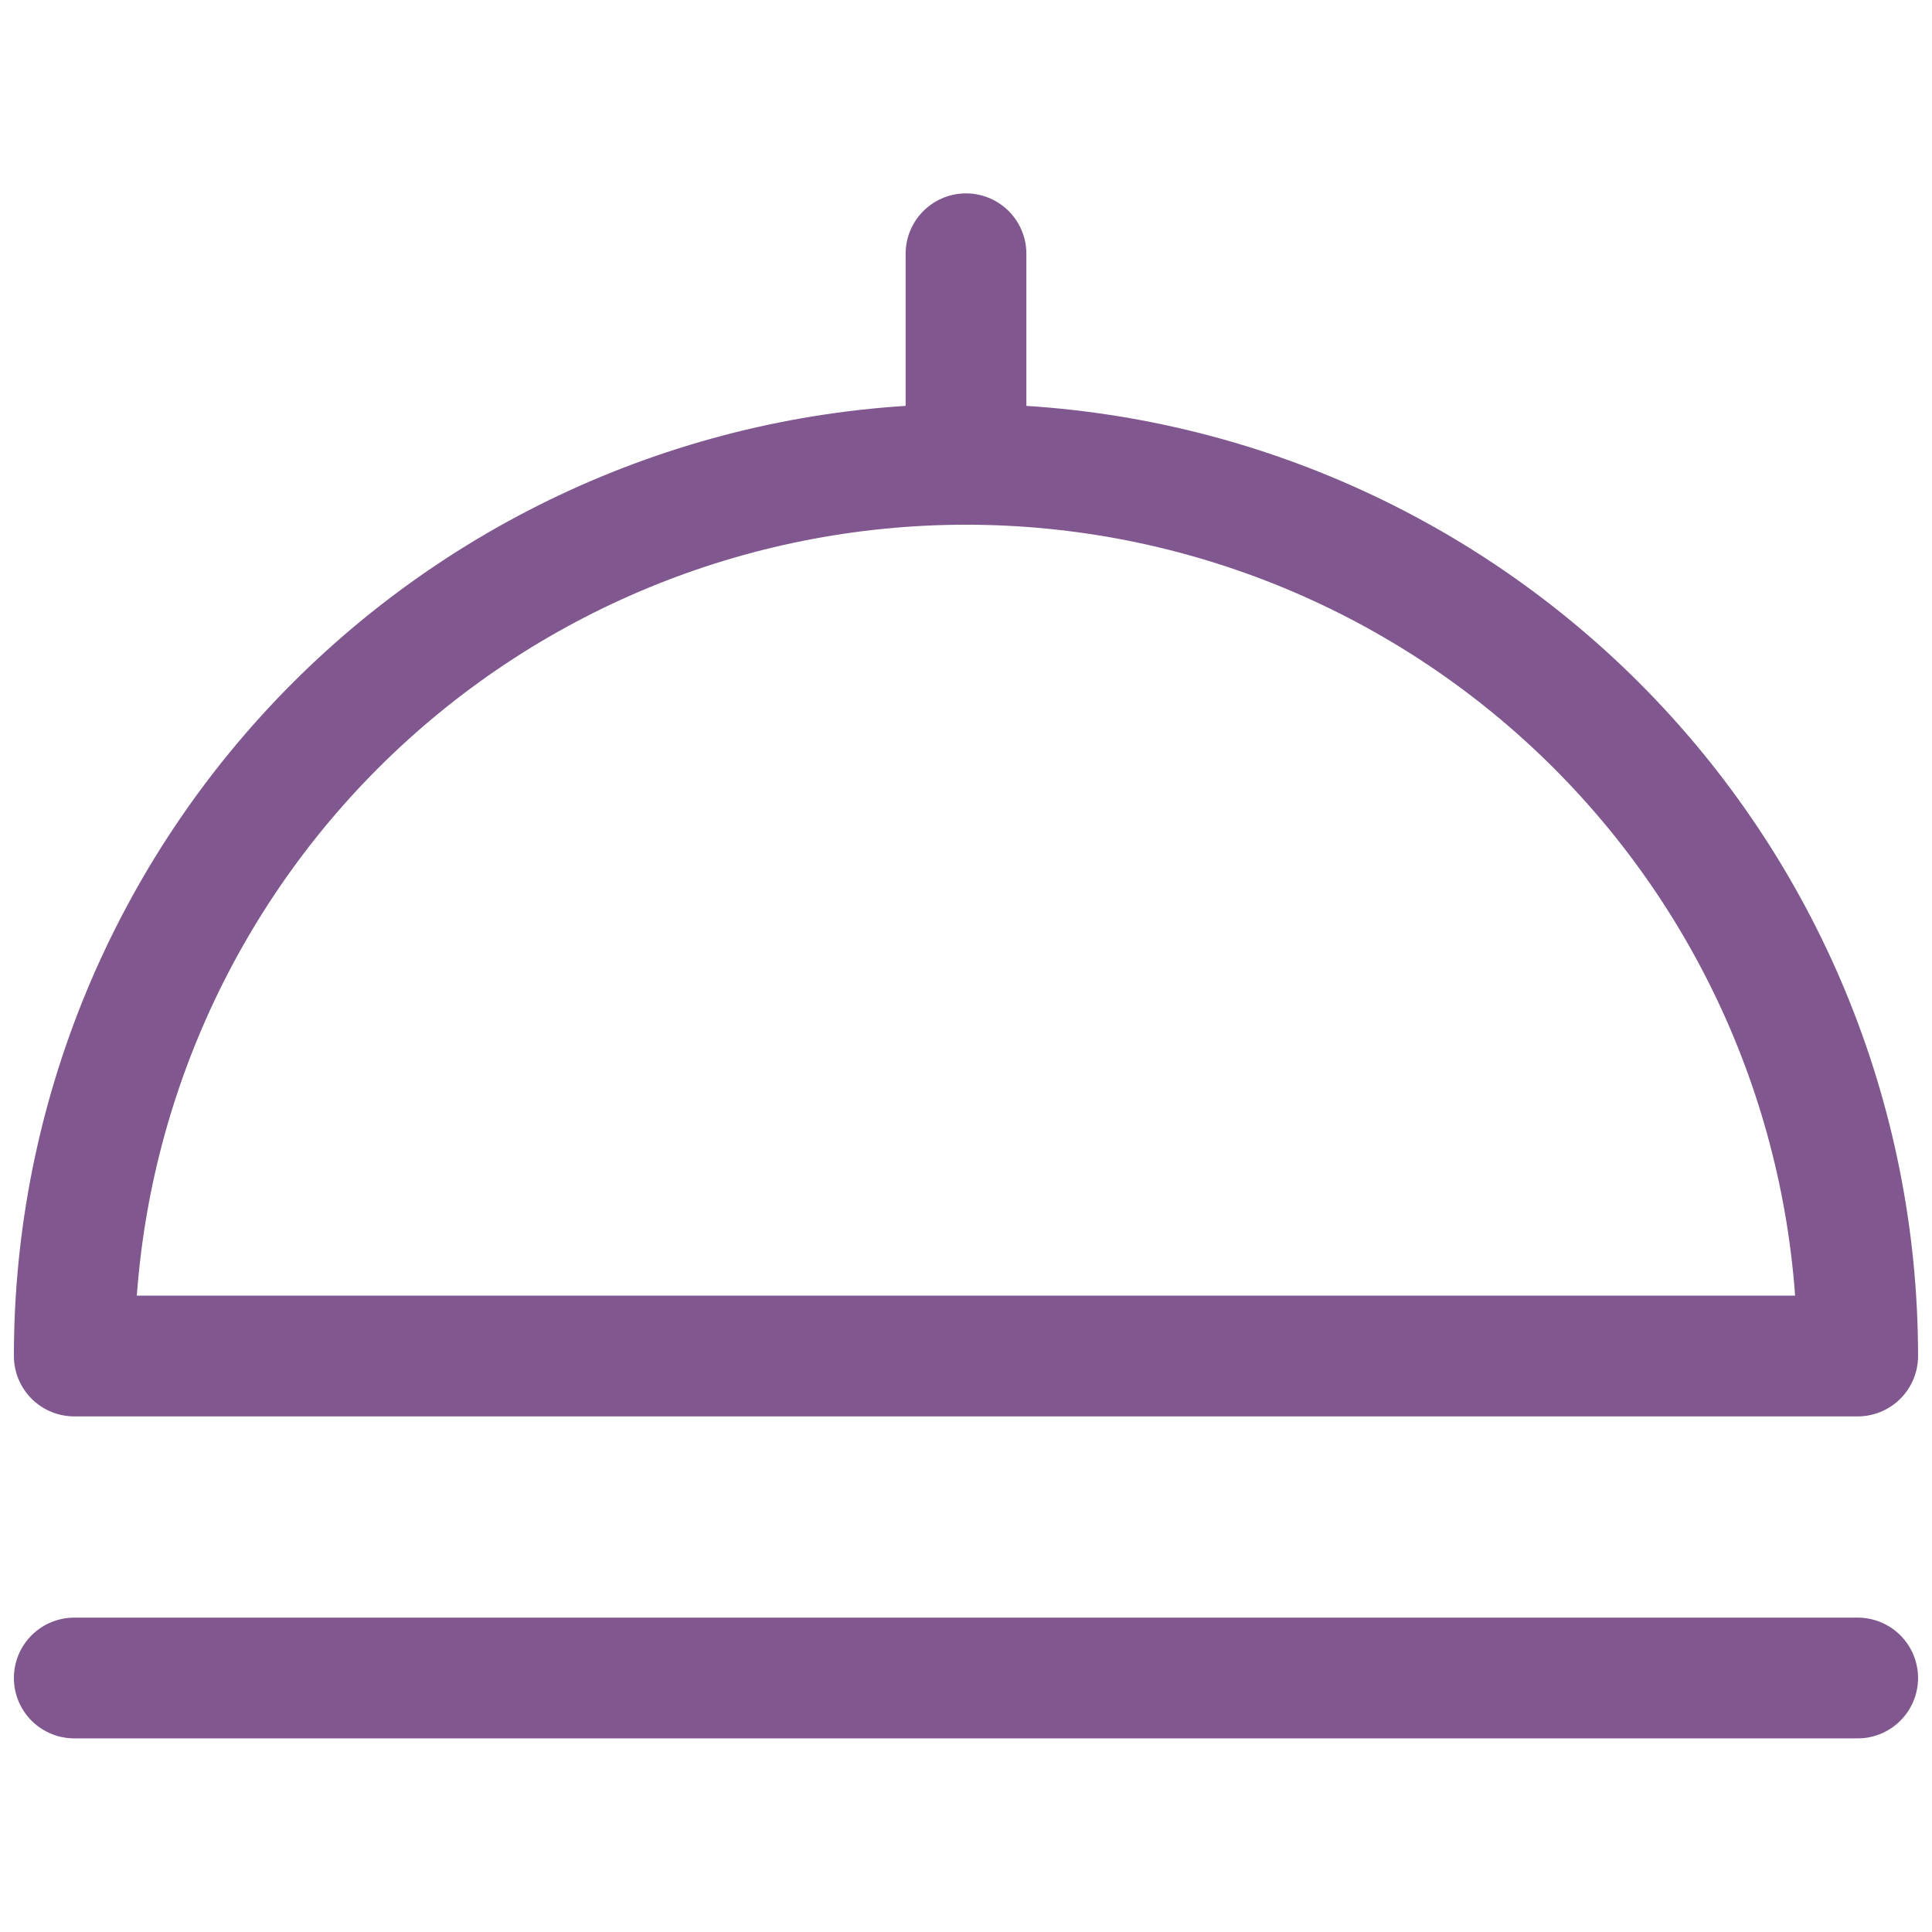
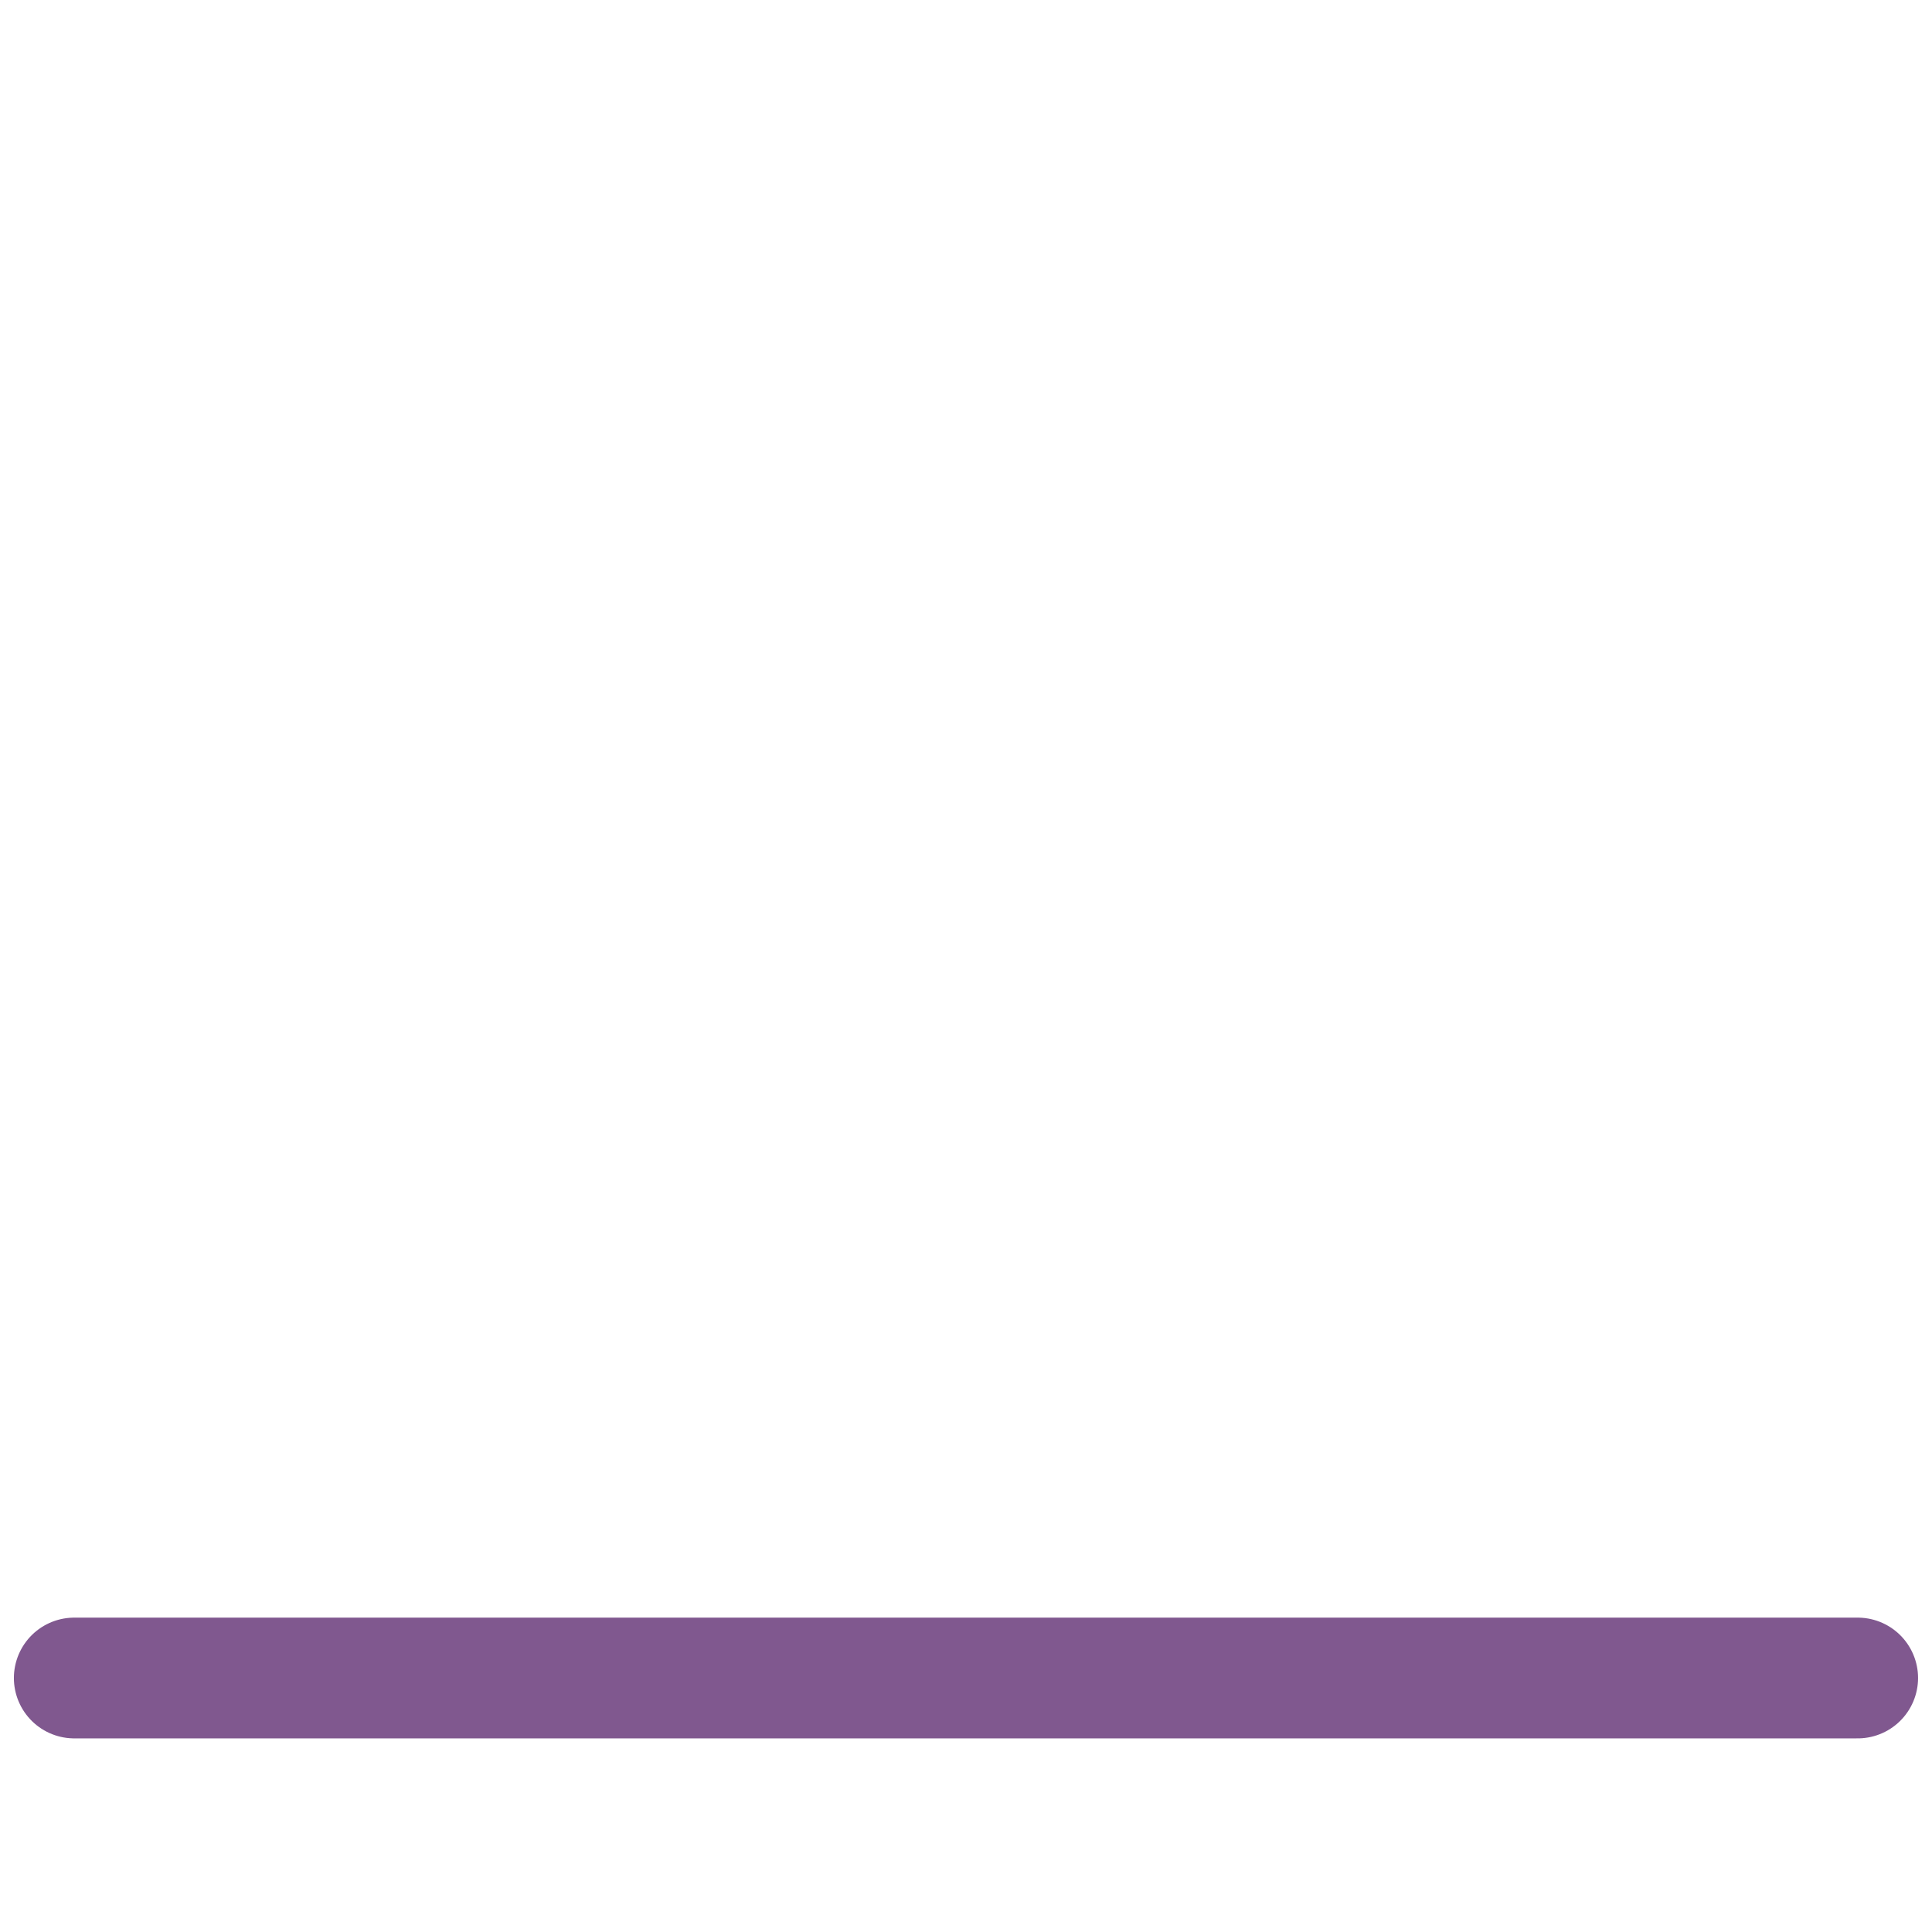
<svg xmlns="http://www.w3.org/2000/svg" width="32" height="32" viewBox="0 0 32 32" fill="none">
-   <path d="M16 7.691C12.083 7.691 8.326 9.247 5.556 12.016C2.787 14.786 1.23 18.543 1.23 22.46H30.769C30.769 18.543 29.213 14.786 26.443 12.016C23.673 9.247 19.917 7.691 16 7.691Z" stroke="#80588F" stroke-width="2" stroke-linecap="round" stroke-linejoin="round" />
  <path d="M1.23 27.793H30.769" stroke="#80588F" stroke-width="2" stroke-linecap="round" stroke-linejoin="round" />
-   <path d="M16 4.203V7.691" stroke="#80588F" stroke-width="2" stroke-linecap="round" stroke-linejoin="round" />
</svg>